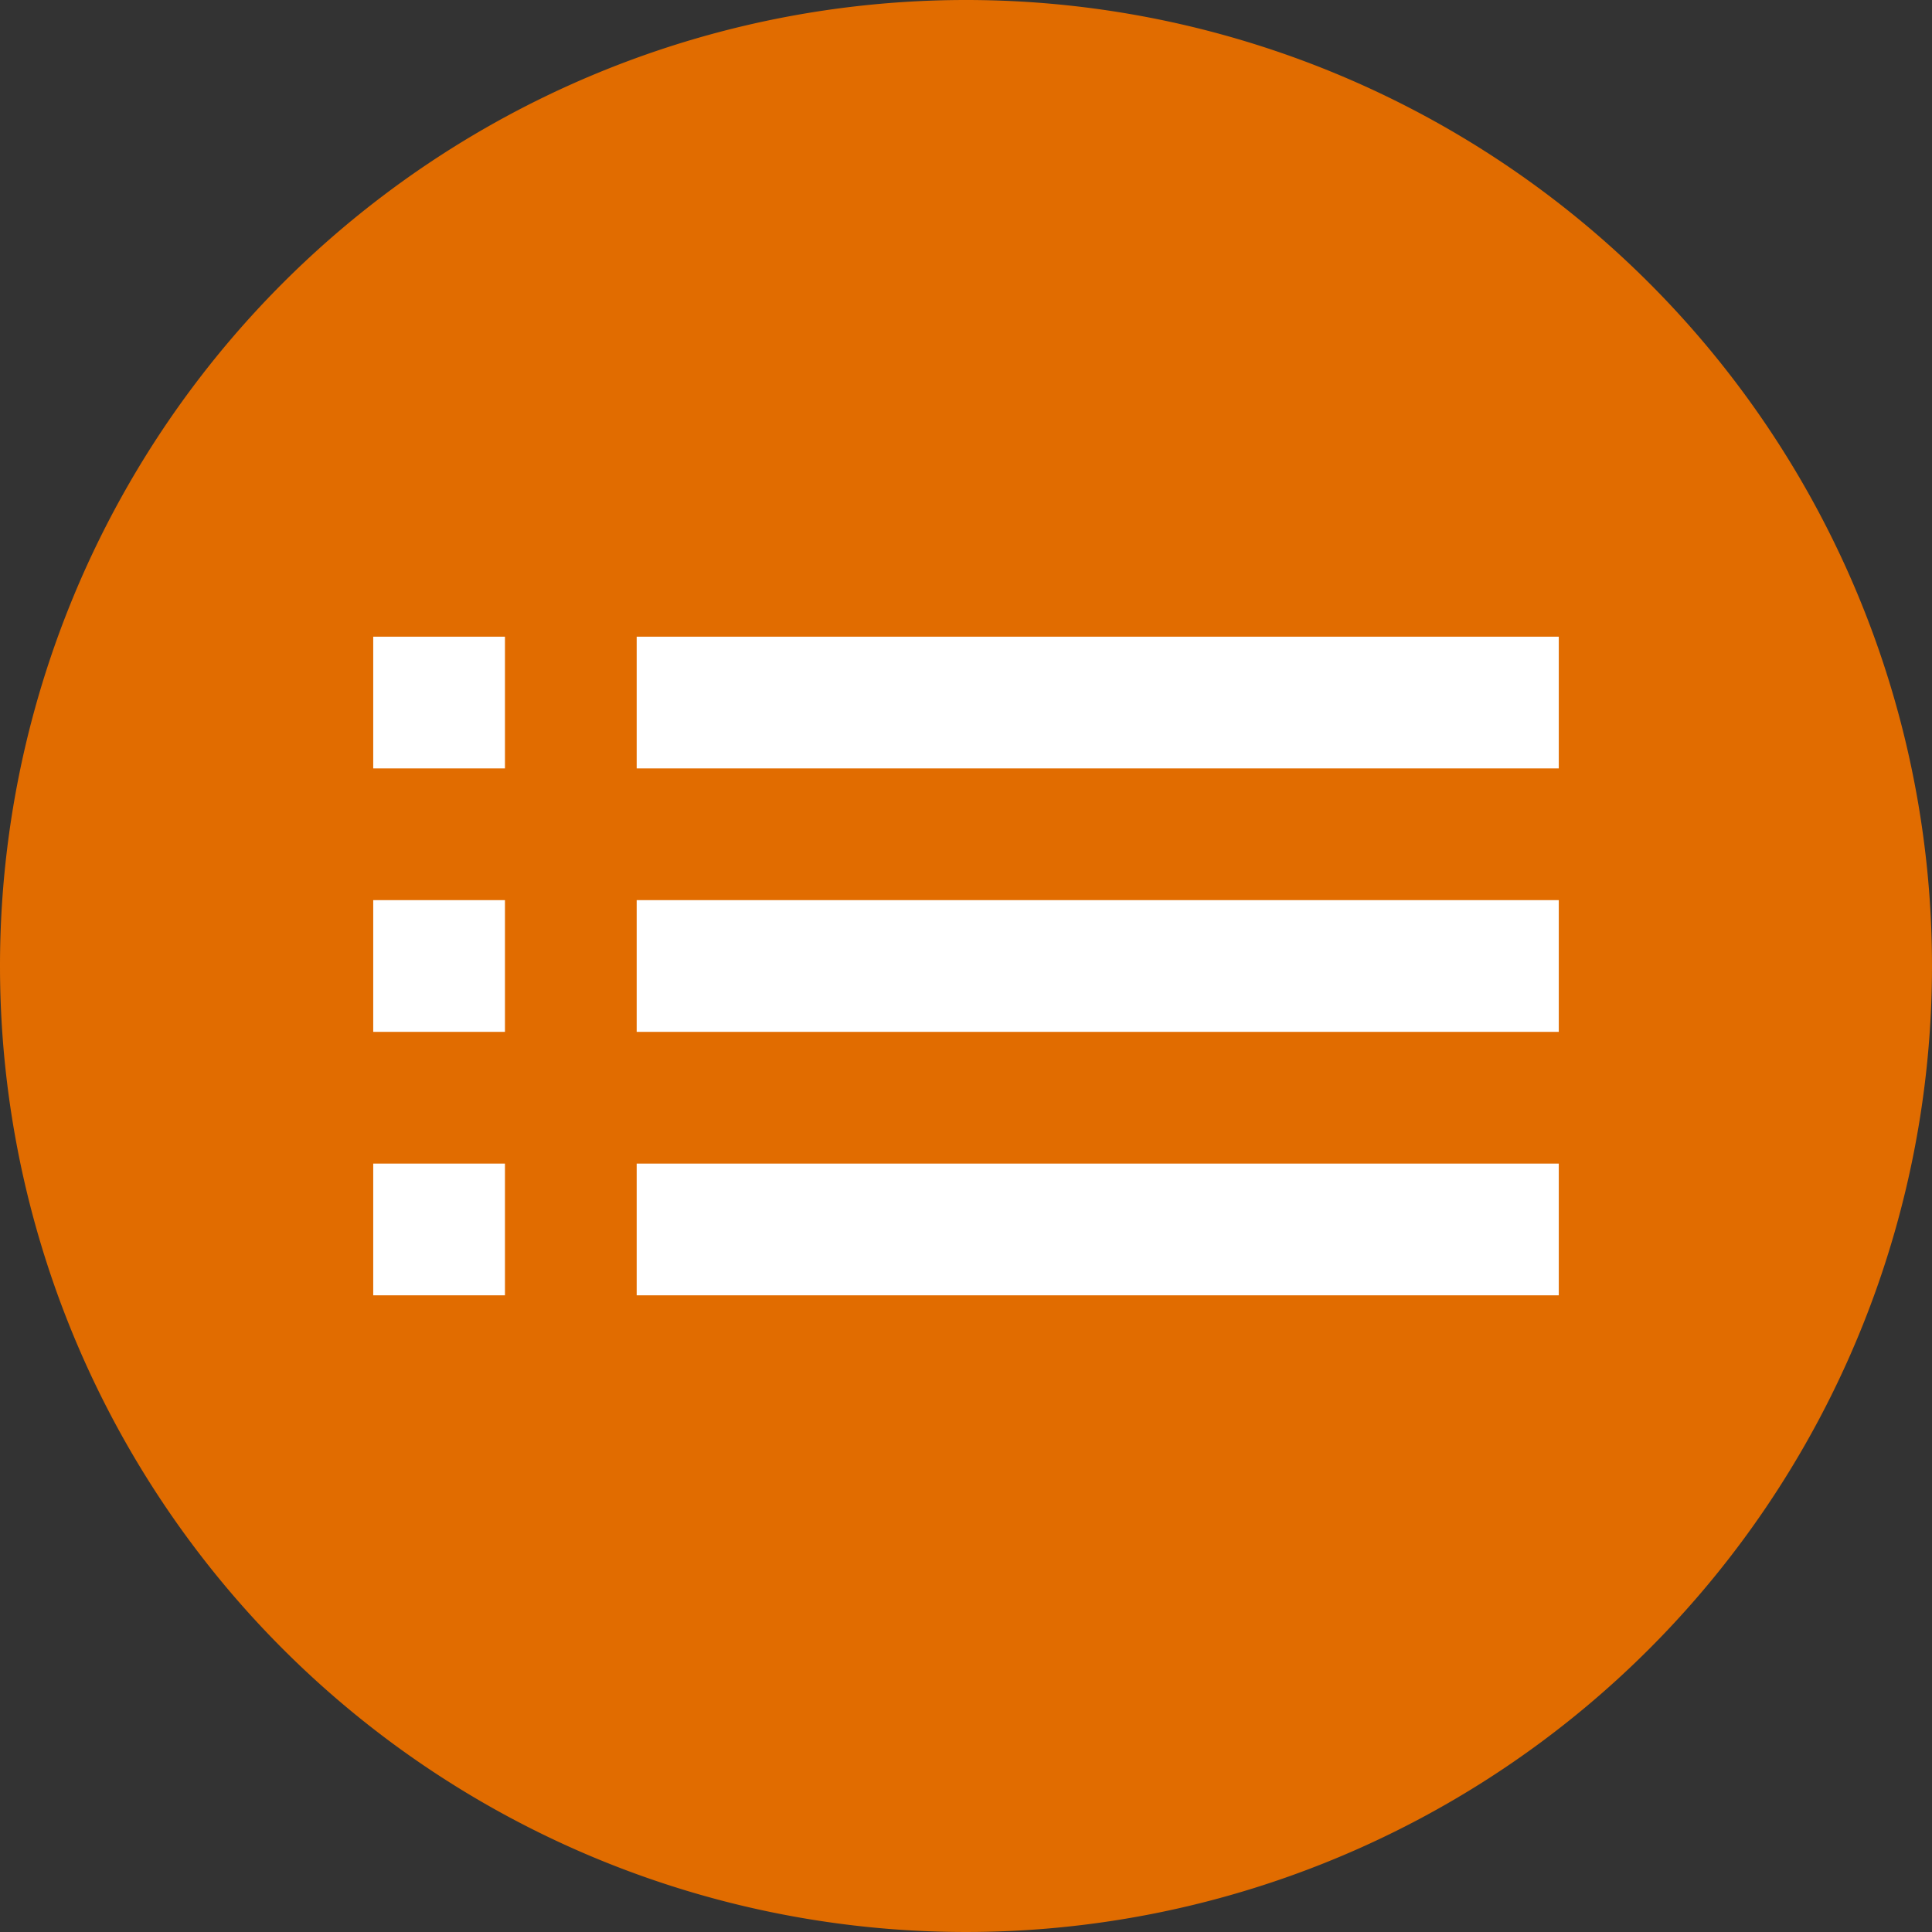
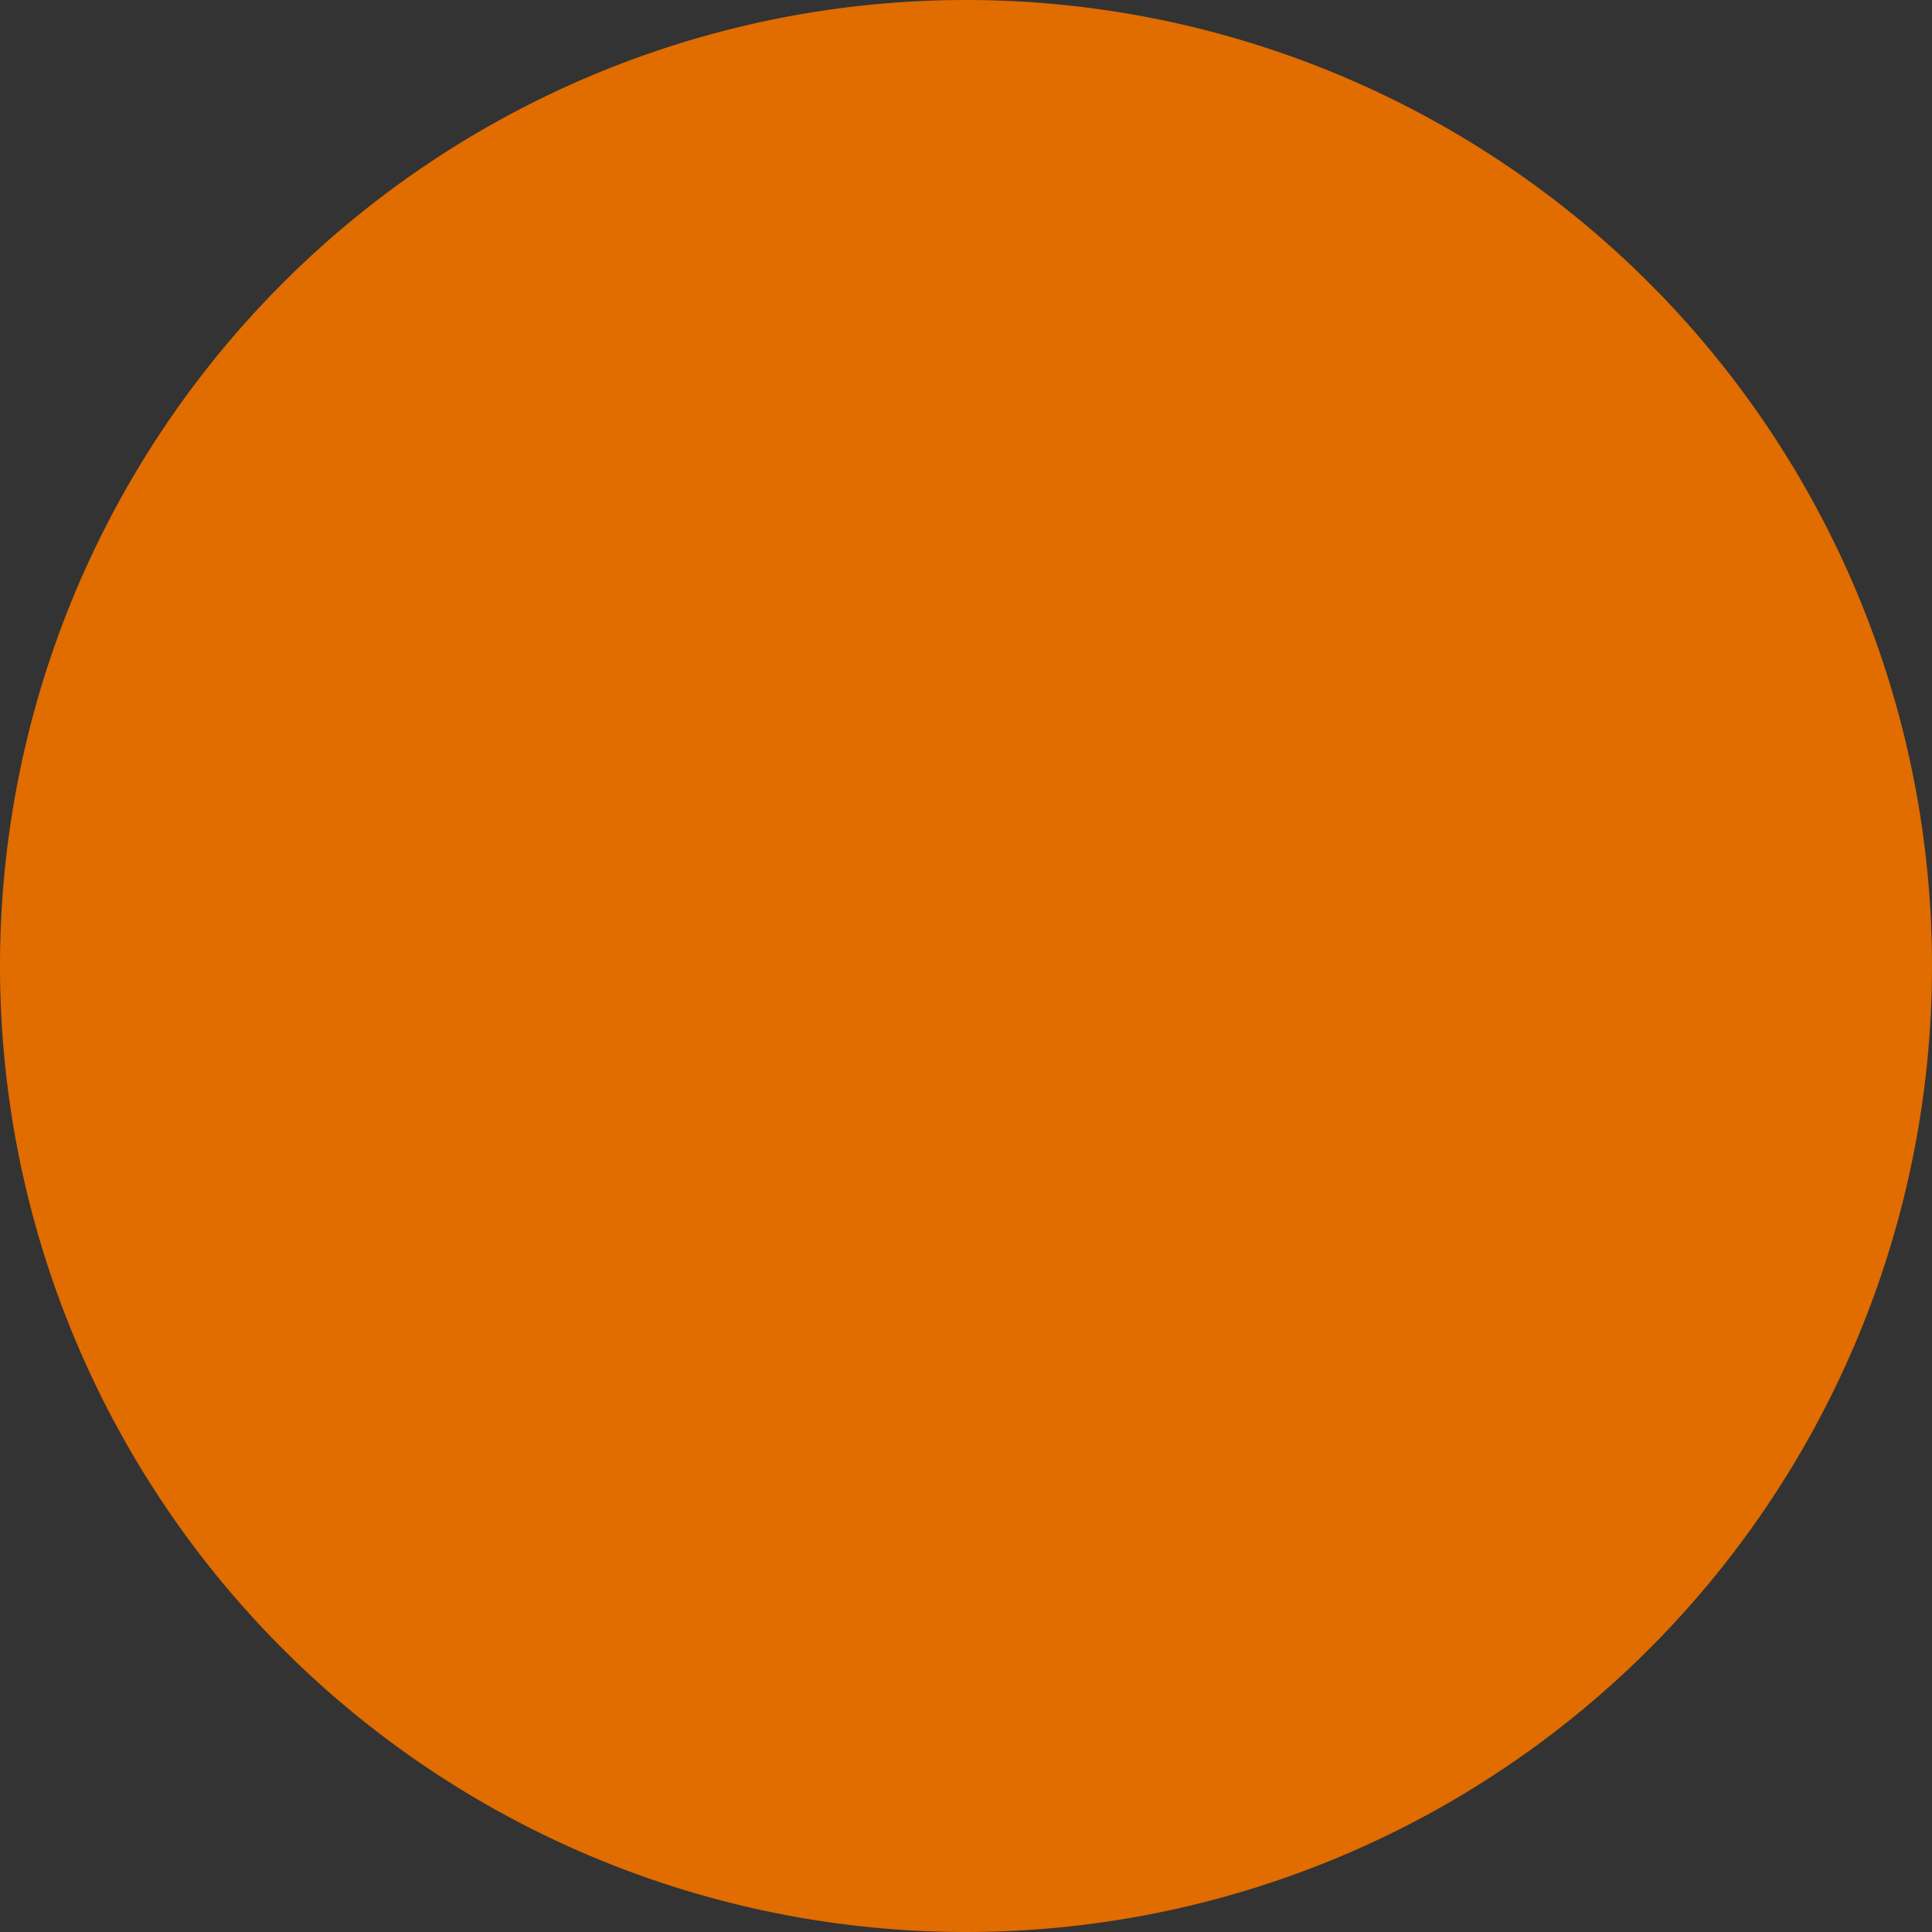
<svg xmlns="http://www.w3.org/2000/svg" id="bolletta-ele-009" width="44" height="44" viewBox="0 0 44 44">
  <rect x="0" y="0" width="44" height="44" fill="#333333" stroke="none" />
  <path id="Tracciato_975" data-name="Tracciato 975" d="M22,0A22,22,0,1,1,0,22,22,22,0,0,1,22,0Z" fill="#e16c00" />
-   <path id="Icon_material-list" data-name="Icon material-list" d="M4.5,19.5h3v-3h-3Zm0,6h3v-3h-3Zm0-12h3v-3h-3Zm6,6h21v-3h-21Zm0,6h21v-3h-21Zm0-15v3h21v-3Z" transform="translate(4 4)" fill="#fff" />
</svg>